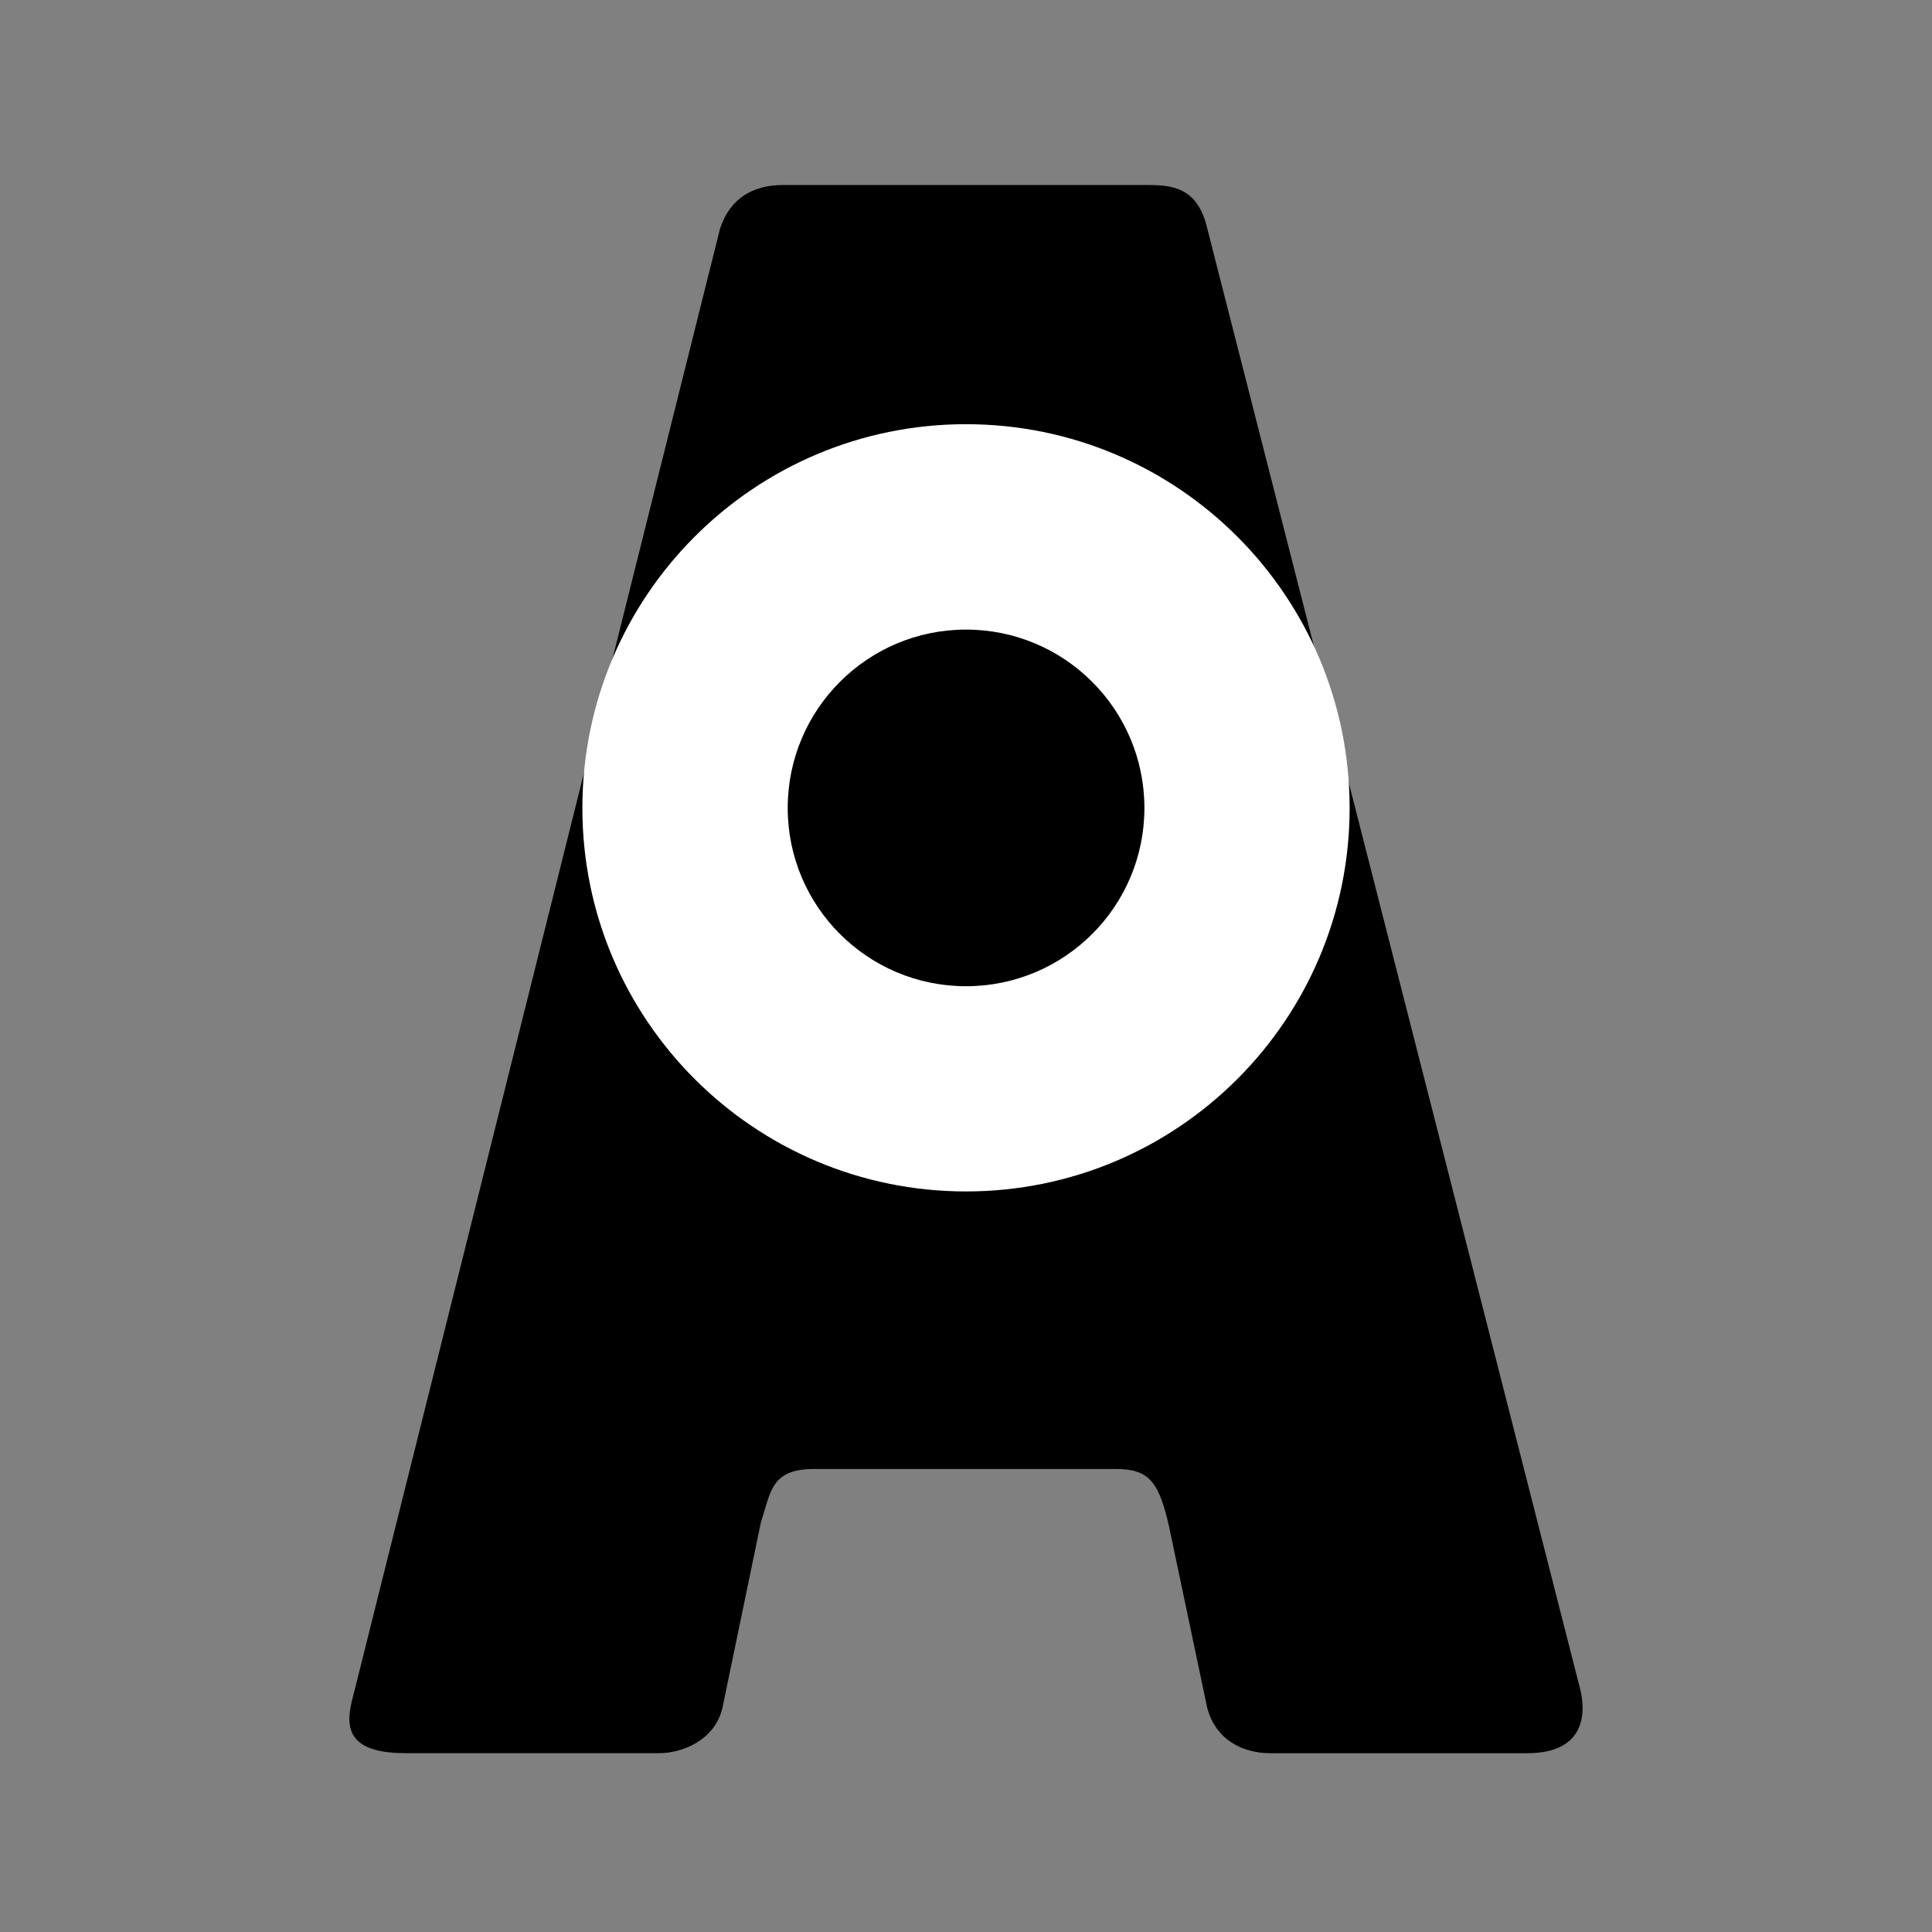
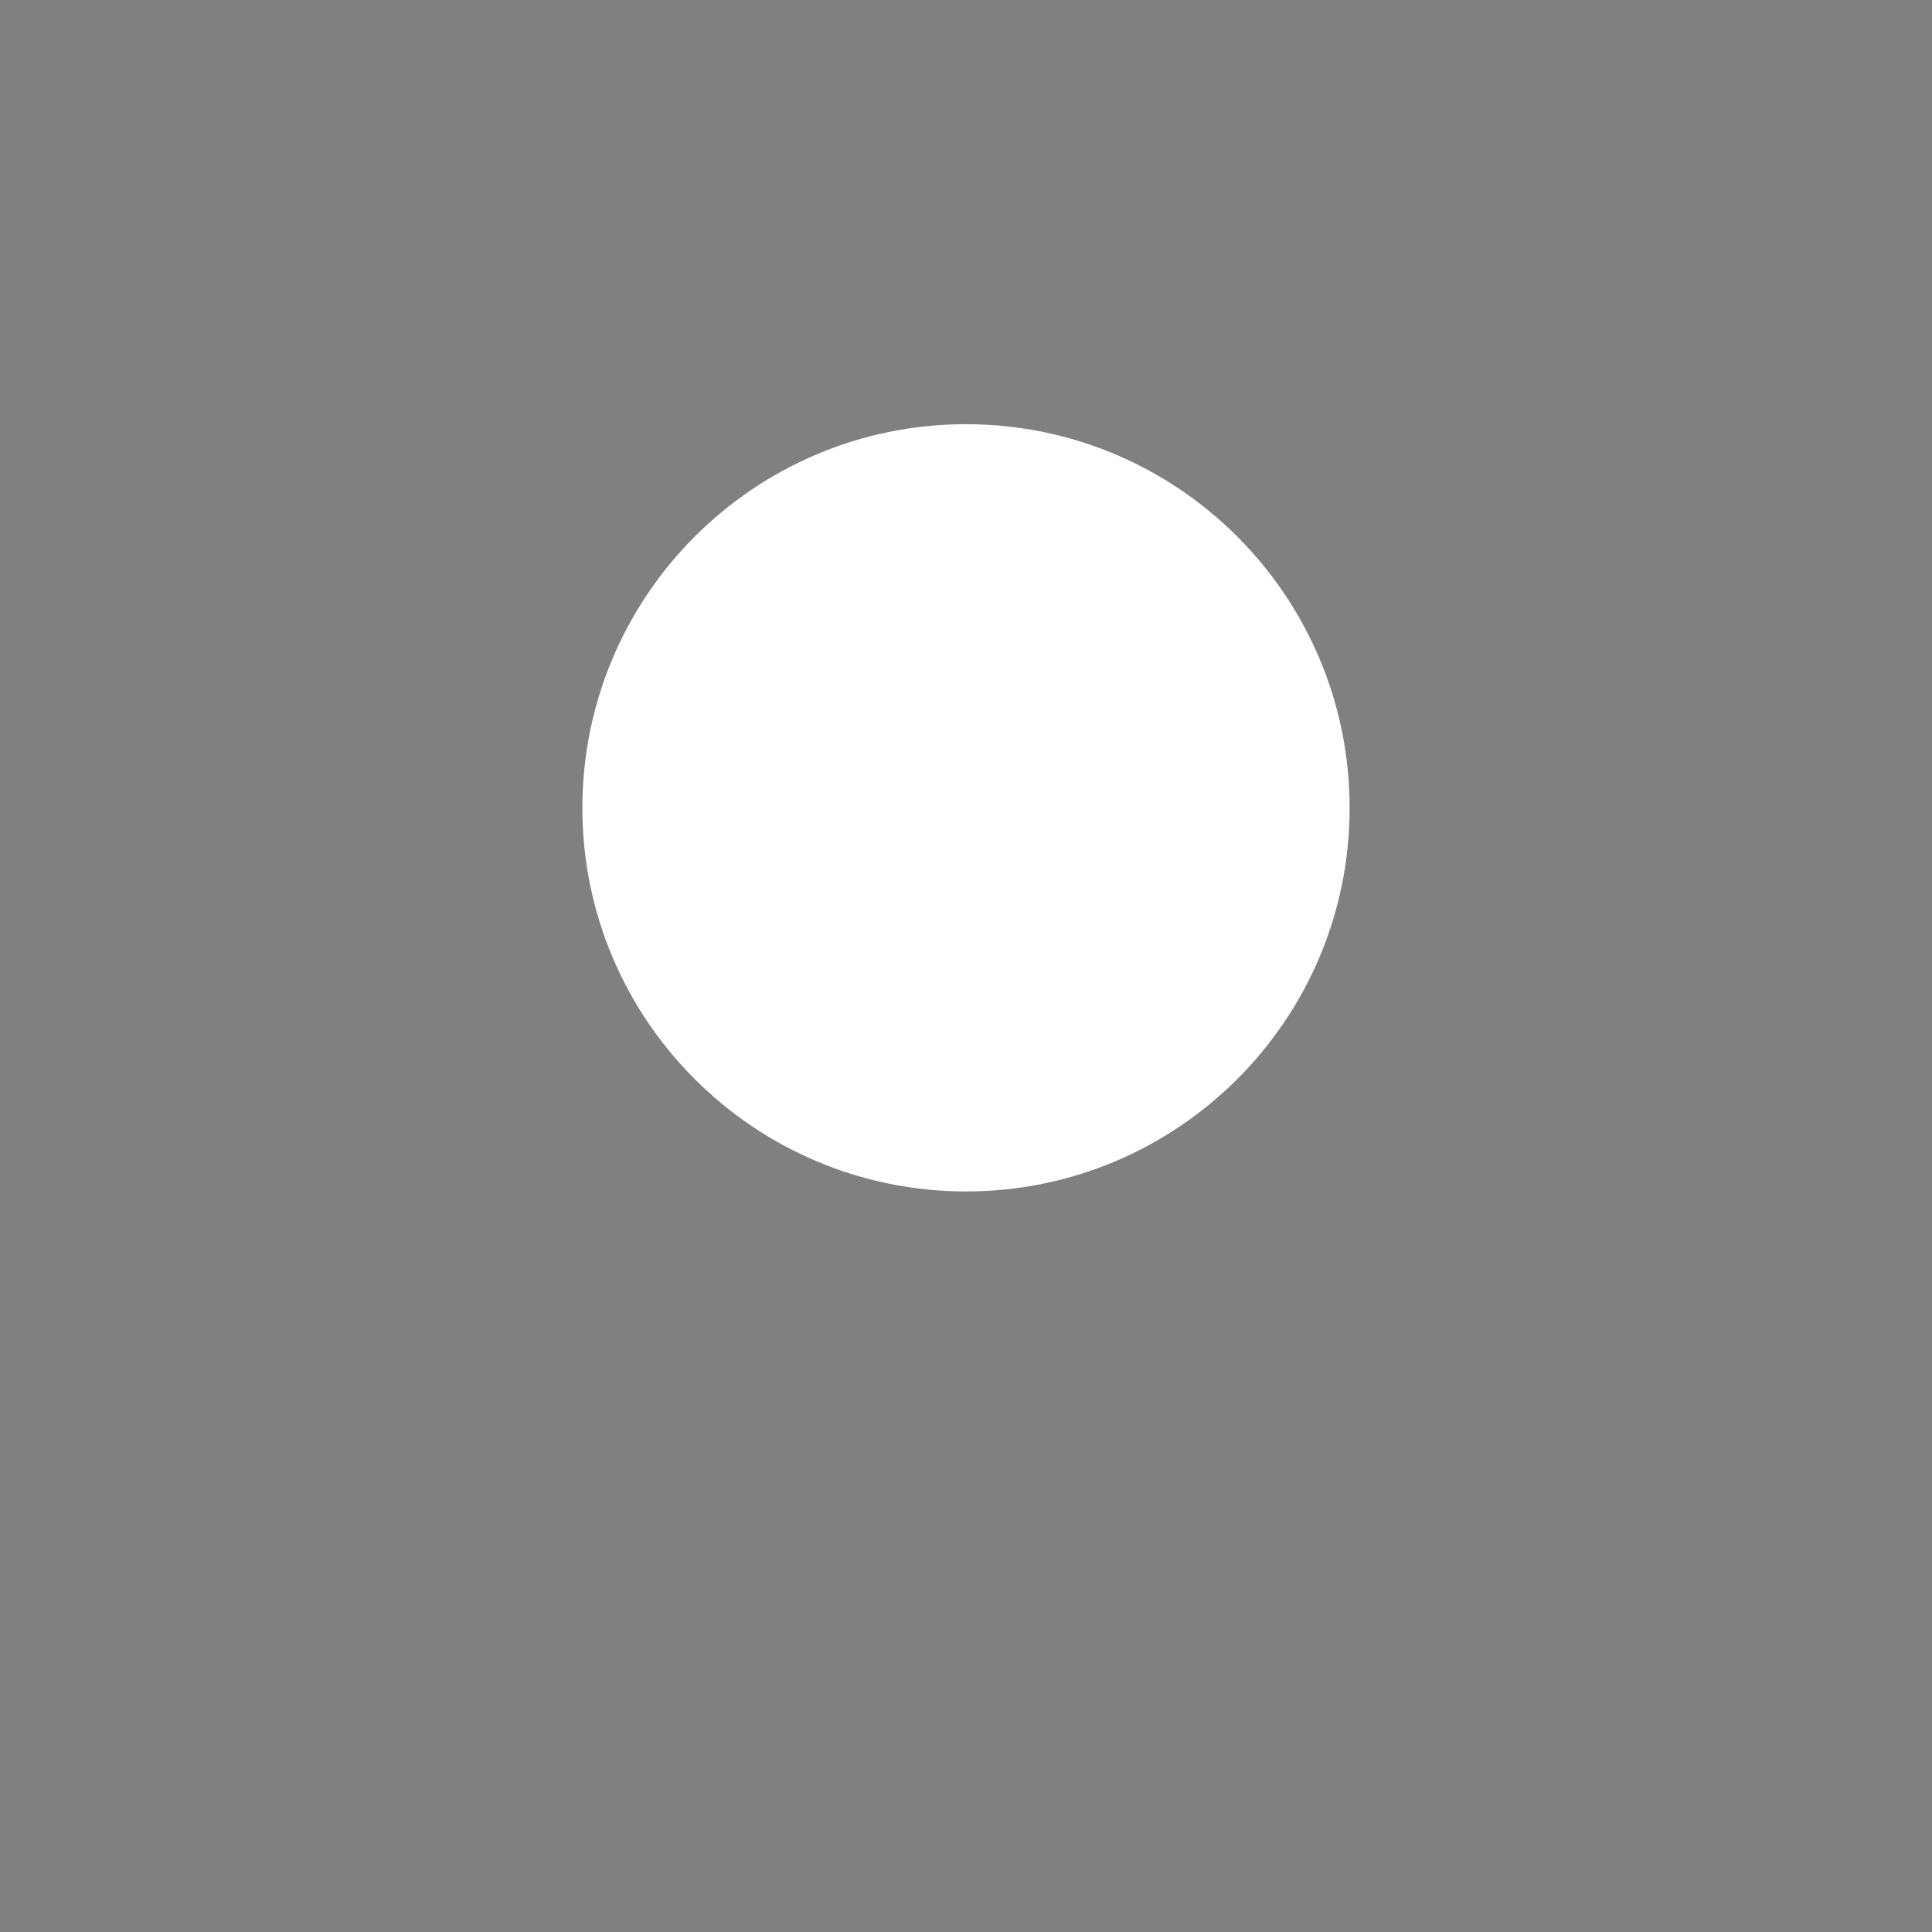
<svg xmlns="http://www.w3.org/2000/svg" width="32" height="32" viewBox="0 0 32 32" fill="none">
  <rect x="0" y="0" width="32" height="32" fill="#808080" stroke="none" />
-   <path d="M26.175 27.986C26.256 28.322 26.298 29.039 25.291 29.039H21.045C20.543 29.039 20.123 28.785 19.994 28.281L19.366 25.297C19.197 24.543 19.032 24.331 18.482 24.331H13.484C12.769 24.331 12.769 24.709 12.603 25.214L11.967 28.281C11.845 28.825 11.298 29.038 10.92 29.038H6.716C5.584 29.038 5.752 28.448 5.876 27.986L11.928 3.78C12.097 3.277 12.476 3.064 12.979 3.064H18.946C19.366 3.064 19.828 3.064 19.995 3.78L26.175 27.986Z" fill="black" />
  <path d="M9.646 13.383C9.646 16.889 12.491 19.734 16 19.734C19.51 19.734 22.354 16.889 22.354 13.383C22.354 9.871 19.51 7.026 16 7.026C12.491 7.026 9.646 9.871 9.646 13.383Z" fill="white" />
-   <path d="M13.047 13.383C13.047 15.014 14.371 16.335 16 16.335C17.632 16.335 18.955 15.014 18.955 13.383C18.955 11.75 17.632 10.428 16 10.428C14.37 10.428 13.047 11.75 13.047 13.383Z" fill="black" />
</svg>